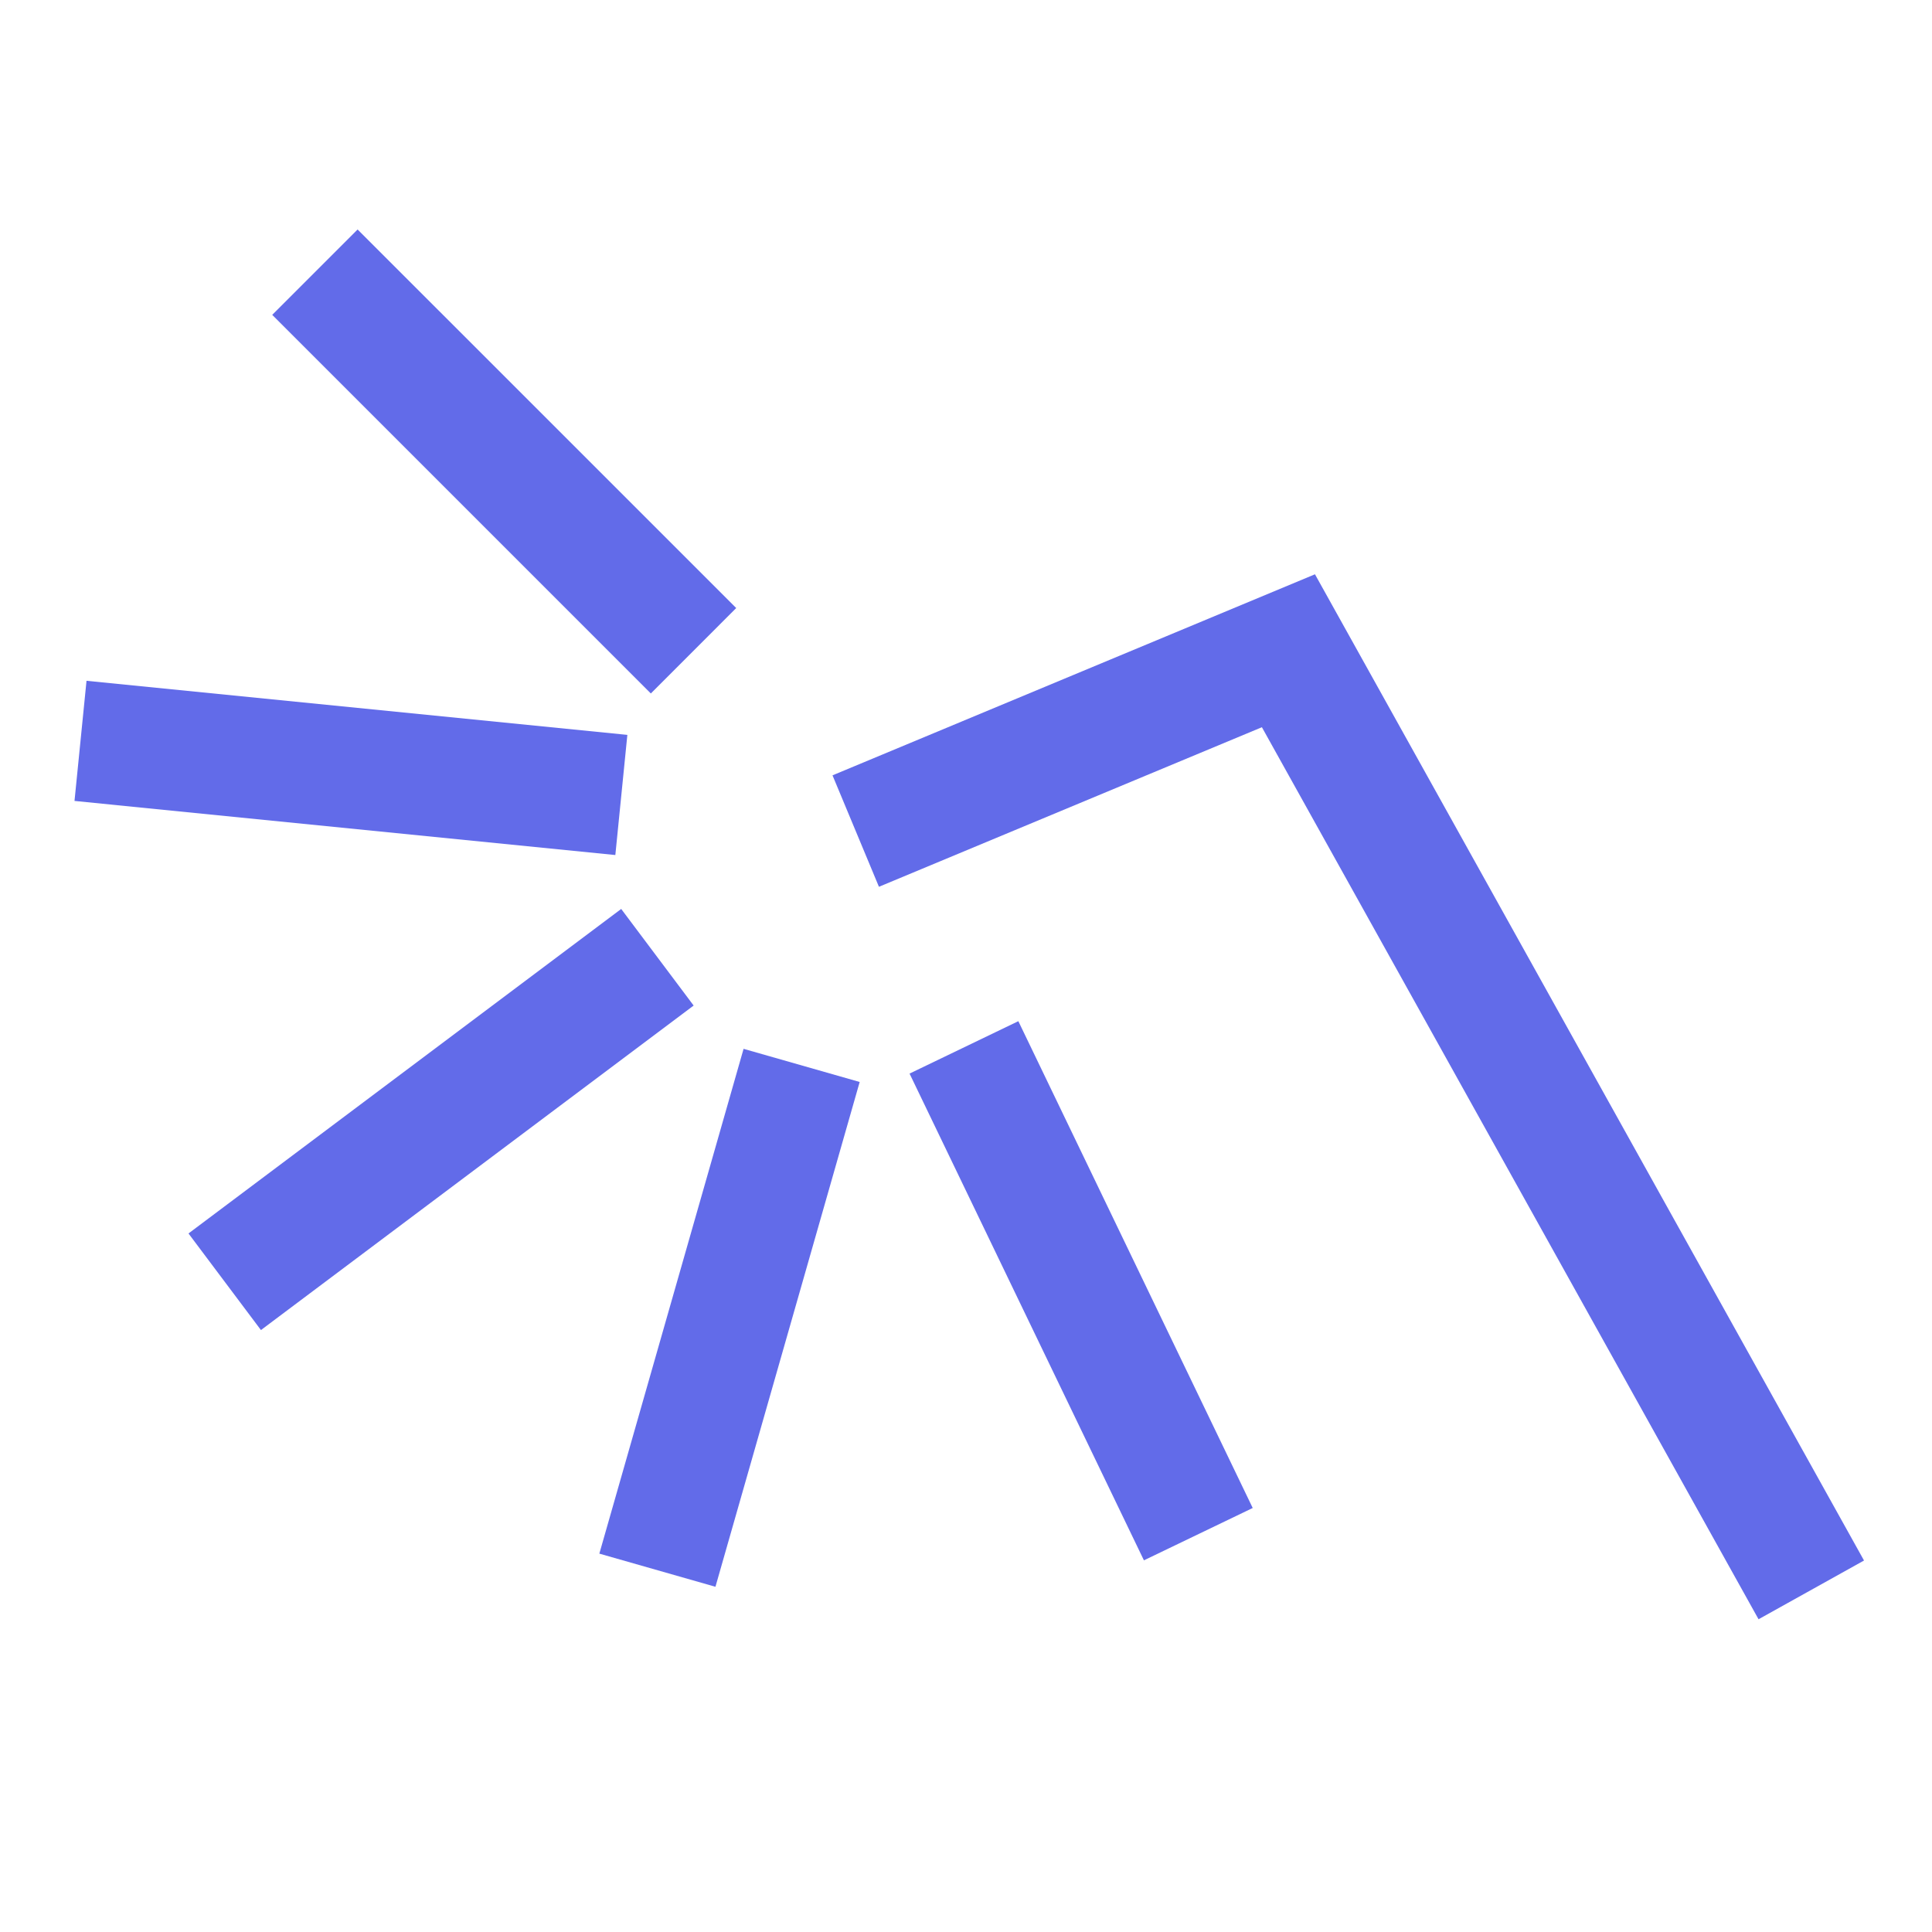
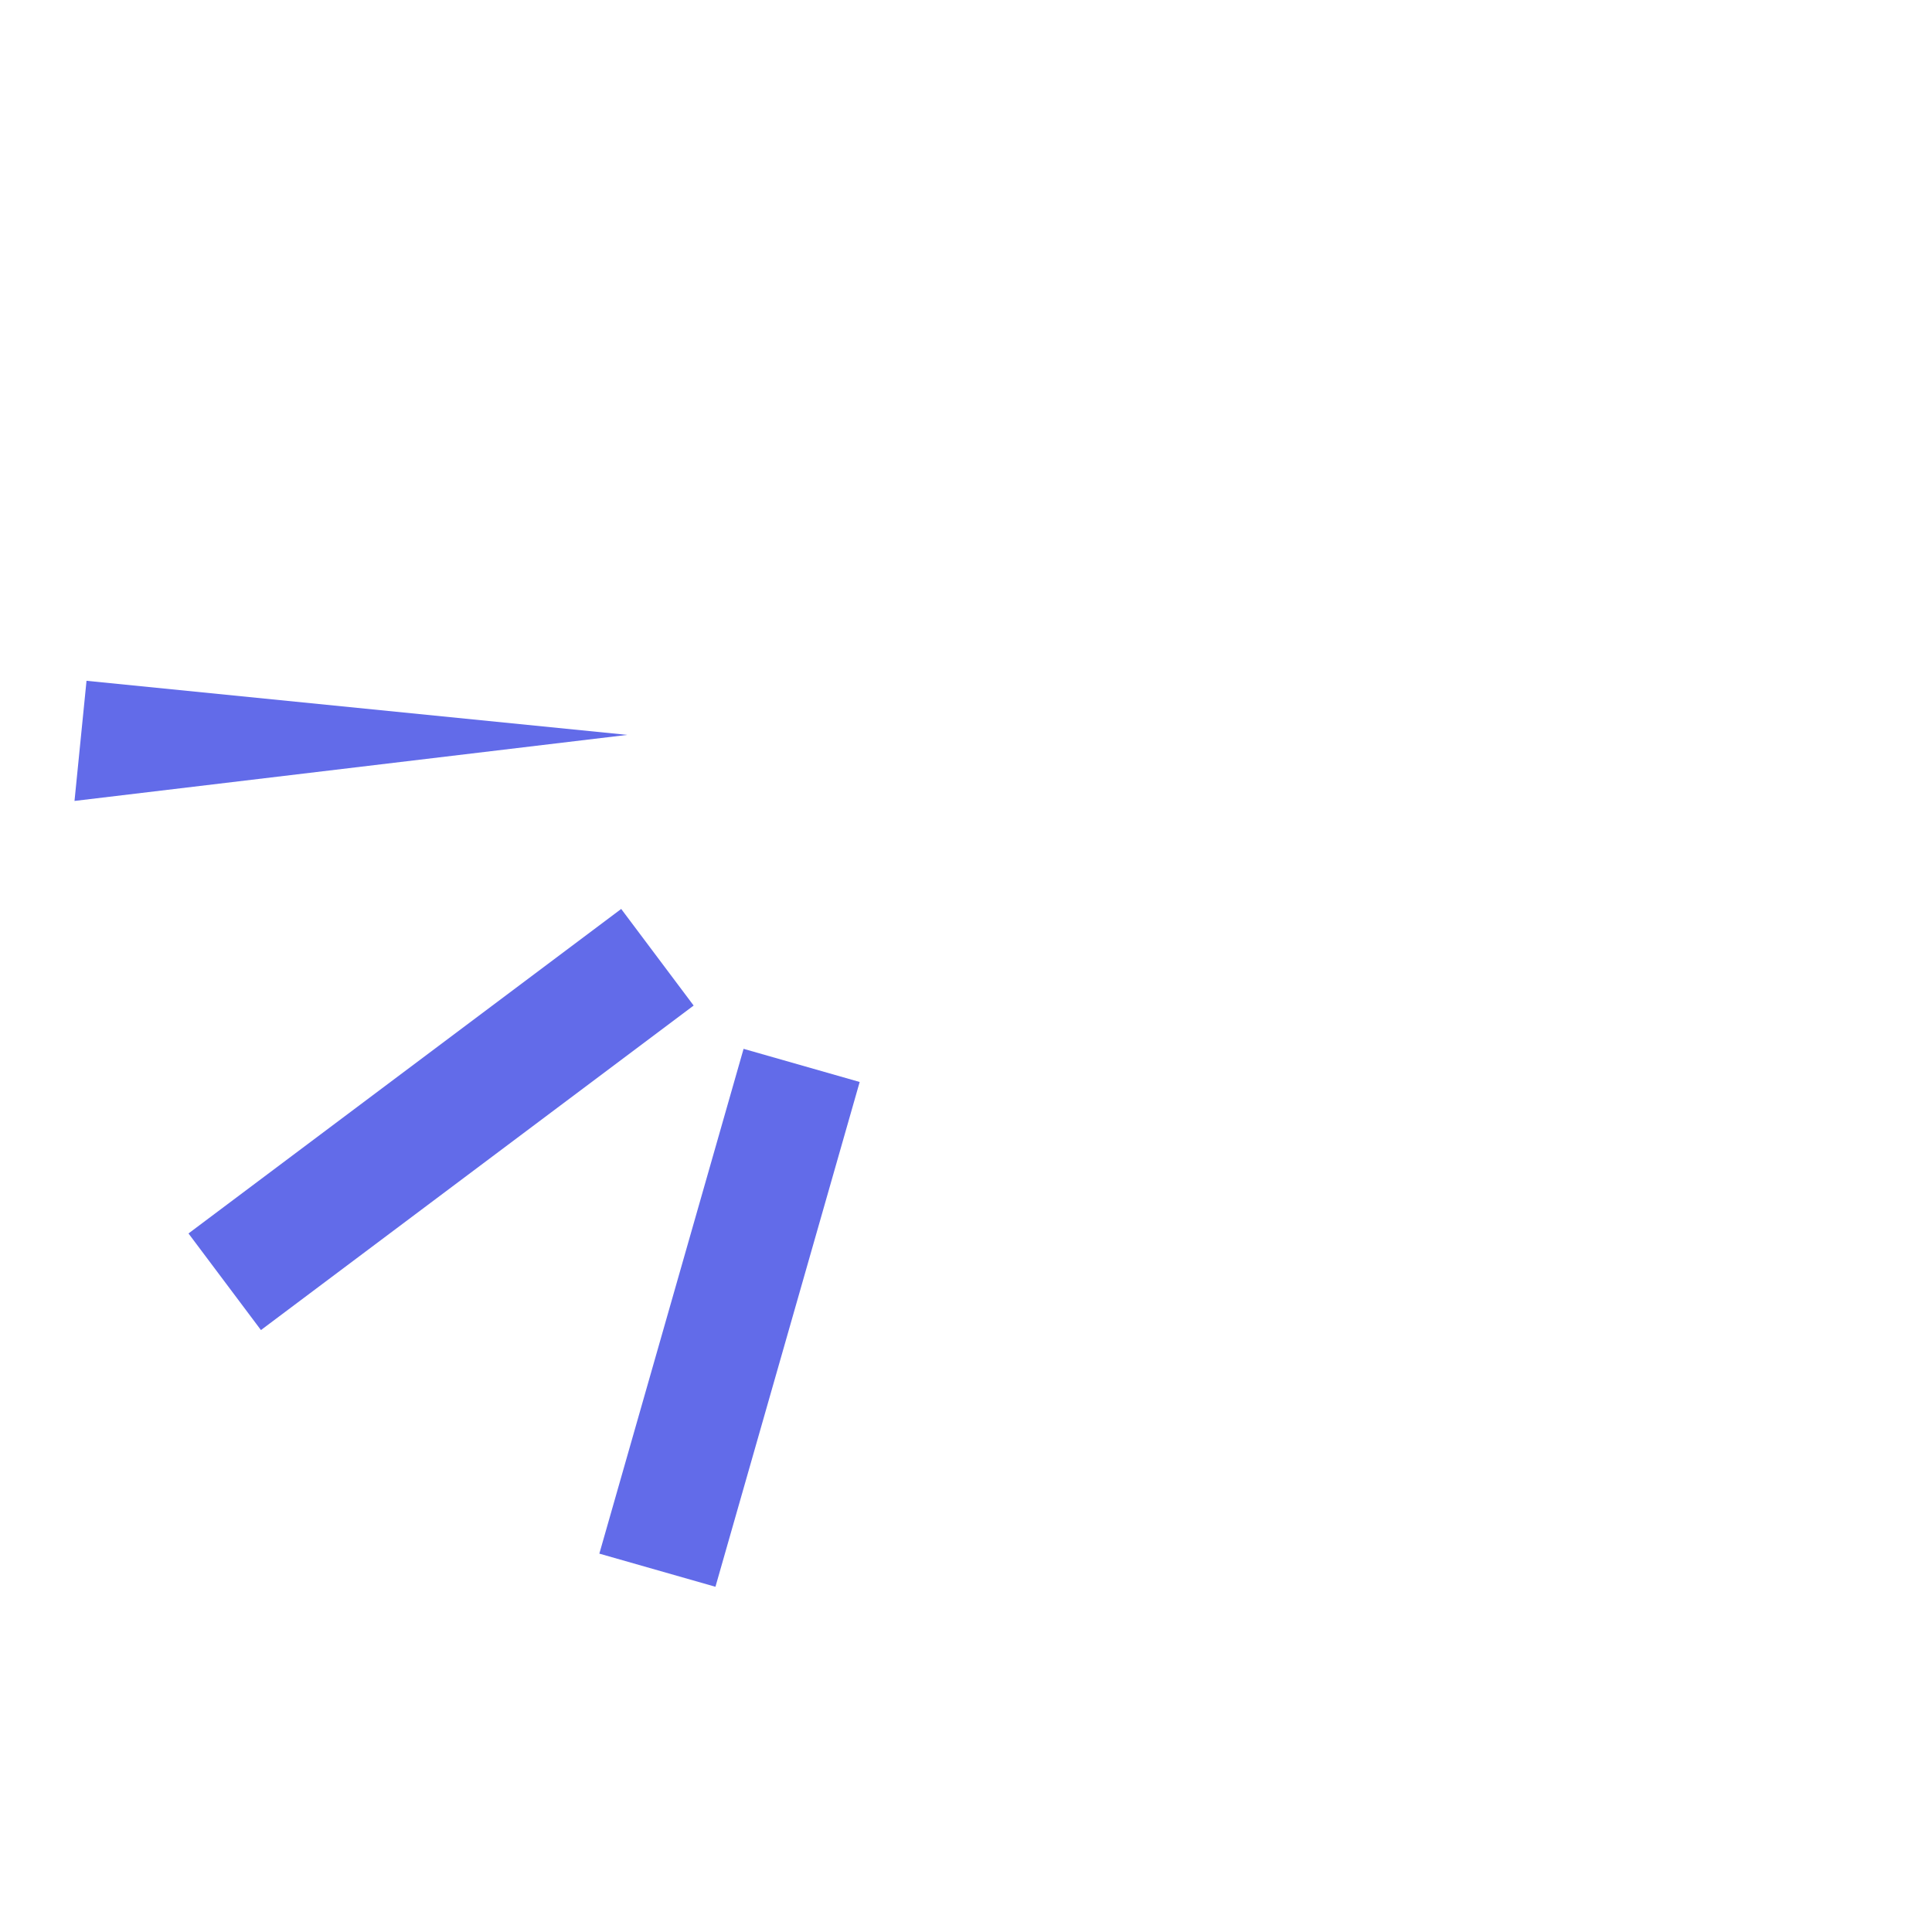
<svg xmlns="http://www.w3.org/2000/svg" width="32" height="32" viewBox="0 0 32 32" fill="none">
-   <path fill-rule="evenodd" clip-rule="evenodd" d="M21.78 9.512L30.874 25.847L29.127 26.82L20.901 12.045L14.558 14.688L13.789 12.842L21.78 9.512Z" fill="#626BE9" />
-   <path fill-rule="evenodd" clip-rule="evenodd" d="M5.923 3.801L12.194 10.071L10.78 11.486L4.509 5.215L5.923 3.801Z" fill="#626BE9" />
-   <path fill-rule="evenodd" clip-rule="evenodd" d="M1.433 11.276L10.391 12.172L10.192 14.162L1.234 13.266L1.433 11.276Z" fill="#626BE9" />
+   <path fill-rule="evenodd" clip-rule="evenodd" d="M1.433 11.276L10.391 12.172L1.234 13.266L1.433 11.276Z" fill="#626BE9" />
  <path fill-rule="evenodd" clip-rule="evenodd" d="M3.122 20.43L10.289 15.055L11.489 16.655L4.322 22.03L3.122 20.43Z" fill="#626BE9" />
  <path fill-rule="evenodd" clip-rule="evenodd" d="M9.927 25.733L12.316 17.372L14.239 17.921L11.85 26.282L9.927 25.733Z" fill="#626BE9" />
-   <path fill-rule="evenodd" clip-rule="evenodd" d="M18.947 25.844L15.065 17.782L16.867 16.914L20.749 24.977L18.947 25.844Z" fill="#626BE9" />
</svg>